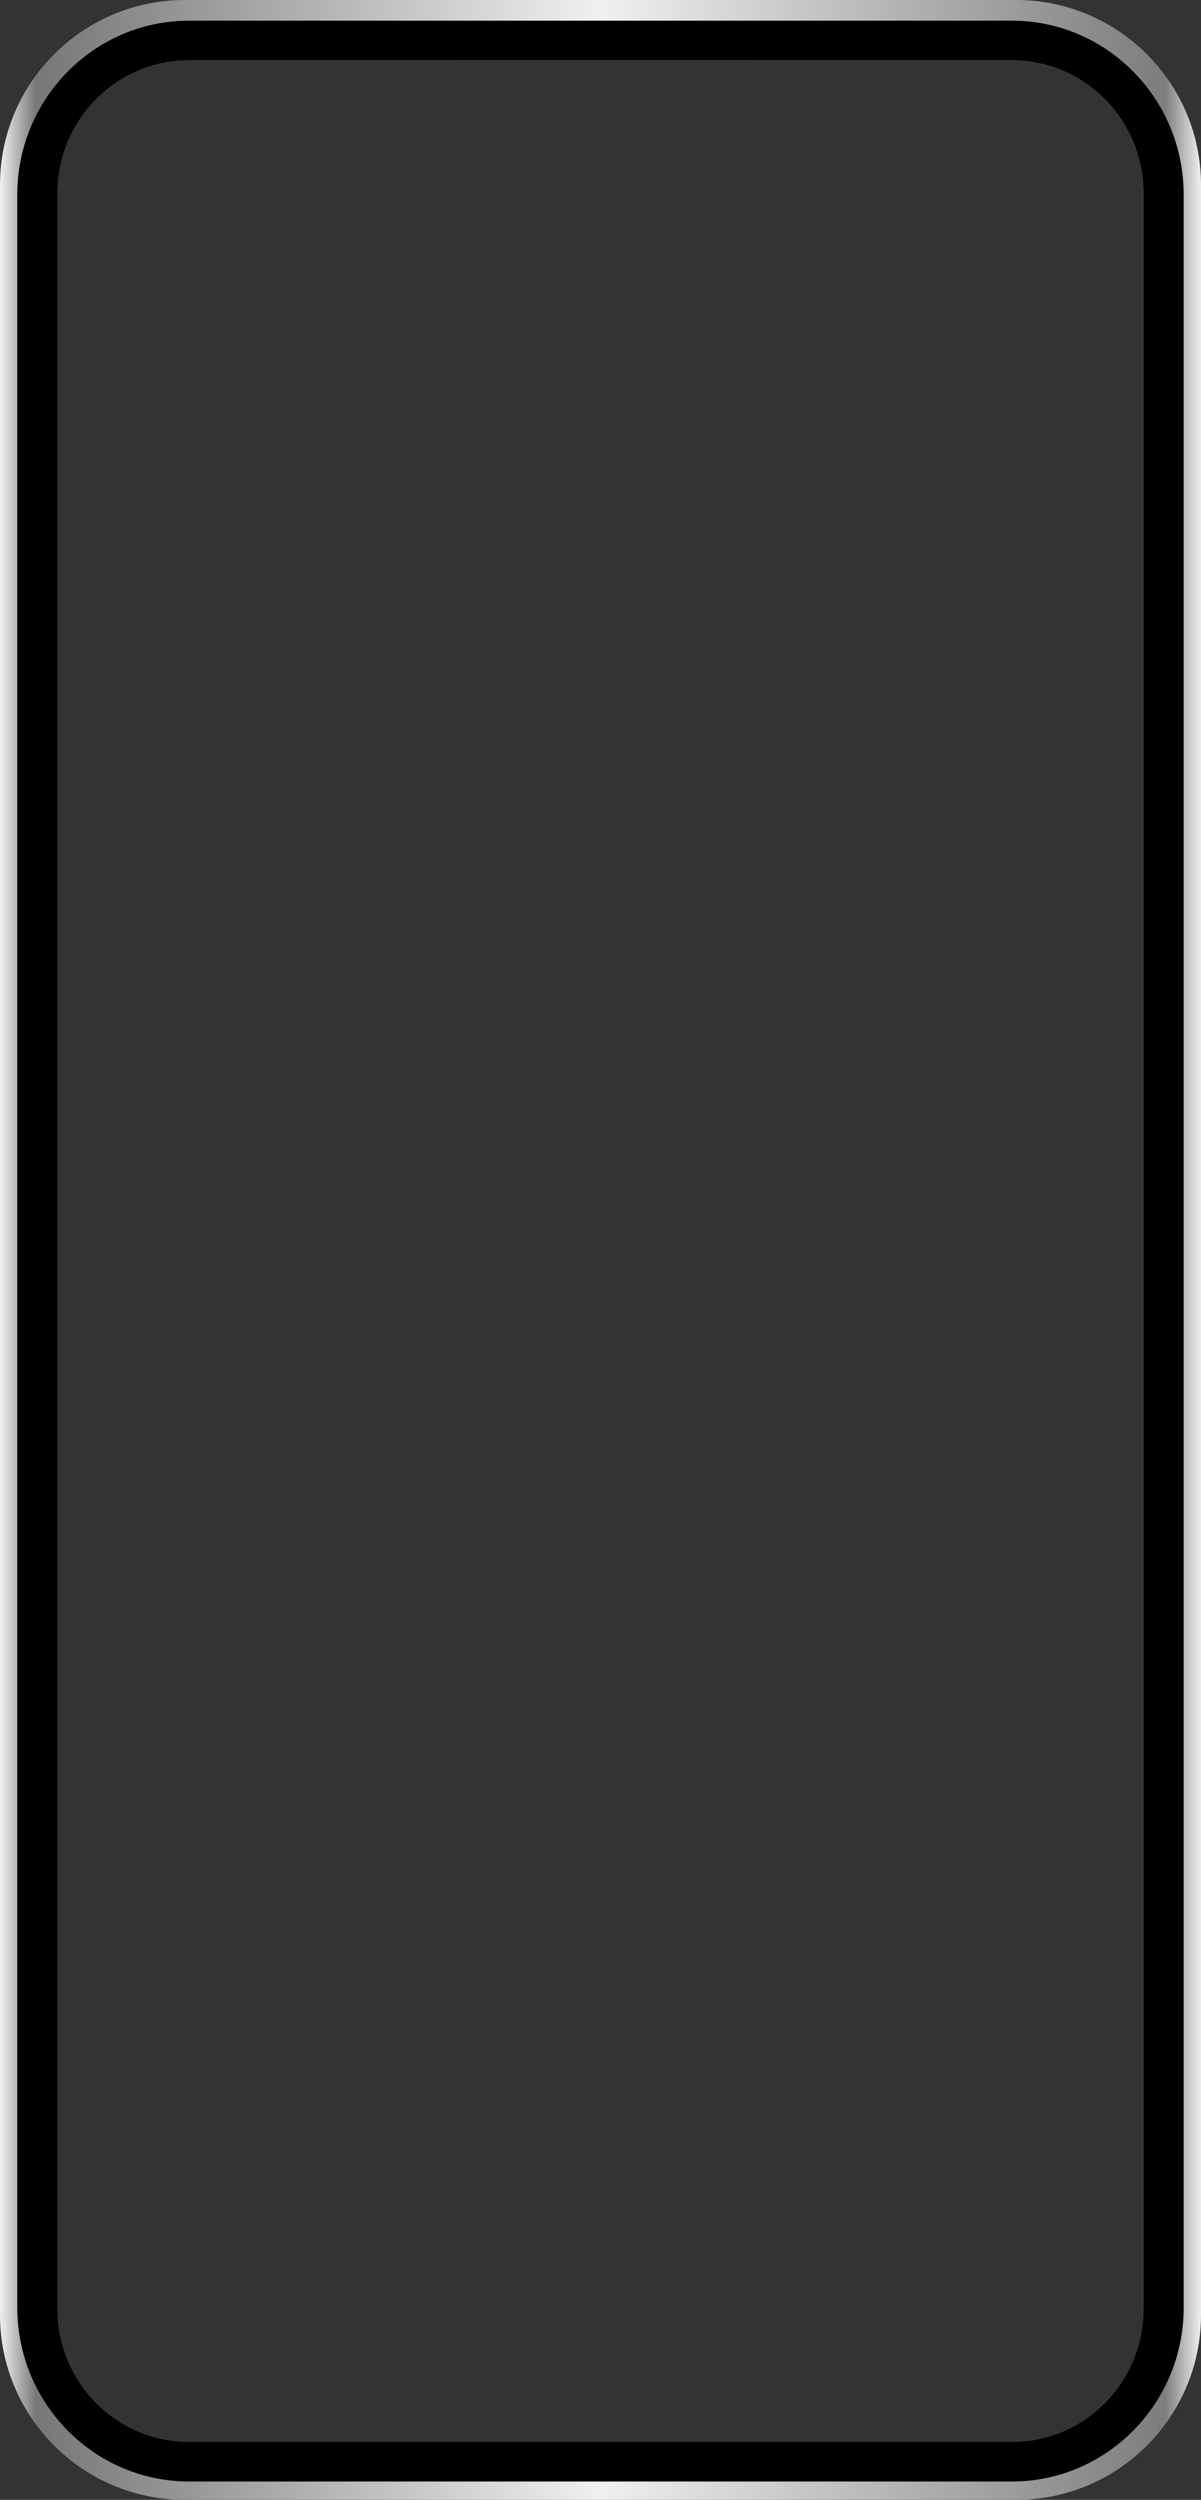
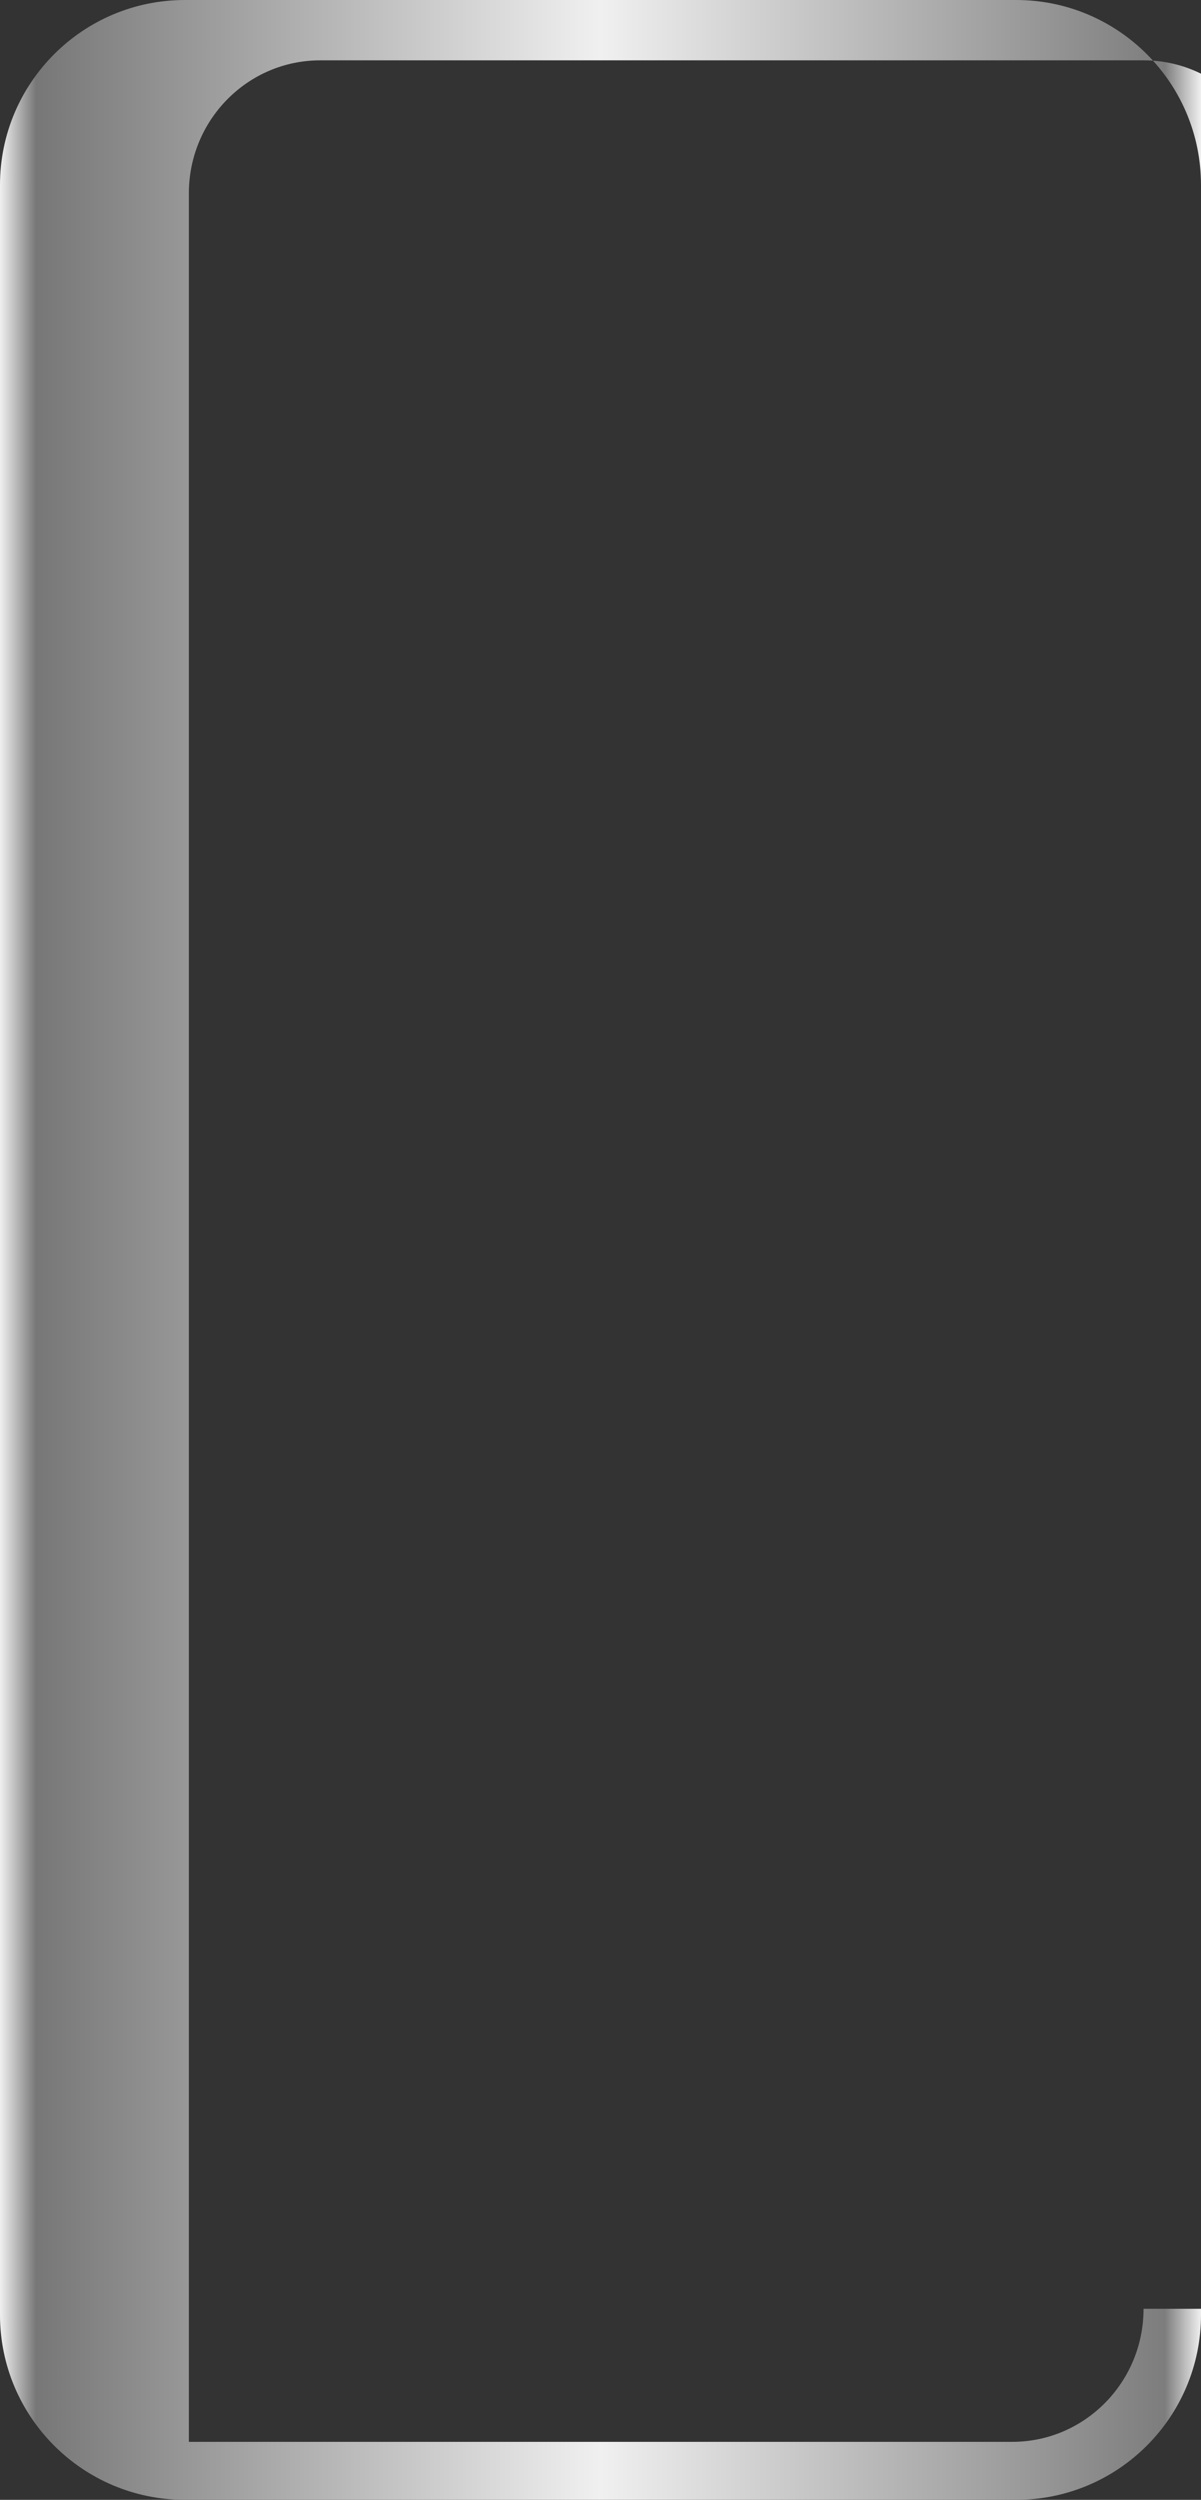
<svg xmlns="http://www.w3.org/2000/svg" id="Layer_2" viewBox="0 0 347.85 723.48">
  <rect x="0" y="0" width="347.85" height="723.48" fill="#333333" stroke="none" />
  <defs>
    <linearGradient id="linear-gradient" x1="0" y1="361.74" x2="347.85" y2="361.74" gradientUnits="userSpaceOnUse">
      <stop offset="0" stop-color="#f0f0f0" />
      <stop offset=".03" stop-color="#777" />
      <stop offset=".5" stop-color="#f0f0f0" />
      <stop offset=".97" stop-color="#7d7d7d" />
      <stop offset="1" stop-color="#f0f0f0" />
    </linearGradient>
  </defs>
  <g id="Layer_2-2">
-     <path d="M294.3,0H53.55C23.98,0,0,23.98,0,53.55v616.38c0,29.58,23.98,53.55,53.55,53.55h240.75c29.58,0,53.55-23.98,53.55-53.55V53.55c0-29.57-23.98-53.55-53.55-53.55ZM331.21,668.19c0,21.27-17.04,38.51-38.06,38.51H54.7c-21.02,0-38.06-17.24-38.06-38.51V55.97c0-21.27,17.04-38.51,38.06-38.51h238.45c21.02,0,38.06,17.24,38.06,38.51v612.22Z" style="fill:url(#linear-gradient); stroke-width:0px;" />
-     <path d="M293.05,5.98H54.8C27.3,5.98,5.01,28.53,5.01,56.36v611.44c0,27.82,22.29,50.38,49.78,50.38h238.26c27.5,0,49.78-22.55,49.78-50.38V56.36c0-27.82-22.29-50.38-49.78-50.38ZM331.21,668.19c0,21.27-17.04,38.51-38.06,38.51H54.7c-21.02,0-38.06-17.24-38.06-38.51V55.97c0-21.27,17.04-38.51,38.06-38.51h238.45c21.02,0,38.06,17.24,38.06,38.51v612.22Z" style="stroke-width:0px;" />
+     <path d="M294.3,0H53.55C23.98,0,0,23.98,0,53.55v616.38c0,29.58,23.98,53.55,53.55,53.55h240.75c29.58,0,53.55-23.98,53.55-53.55V53.55c0-29.57-23.98-53.55-53.55-53.55ZM331.21,668.19c0,21.27-17.04,38.51-38.06,38.51H54.7V55.97c0-21.27,17.04-38.51,38.06-38.51h238.45c21.02,0,38.06,17.24,38.06,38.51v612.22Z" style="fill:url(#linear-gradient); stroke-width:0px;" />
  </g>
</svg>